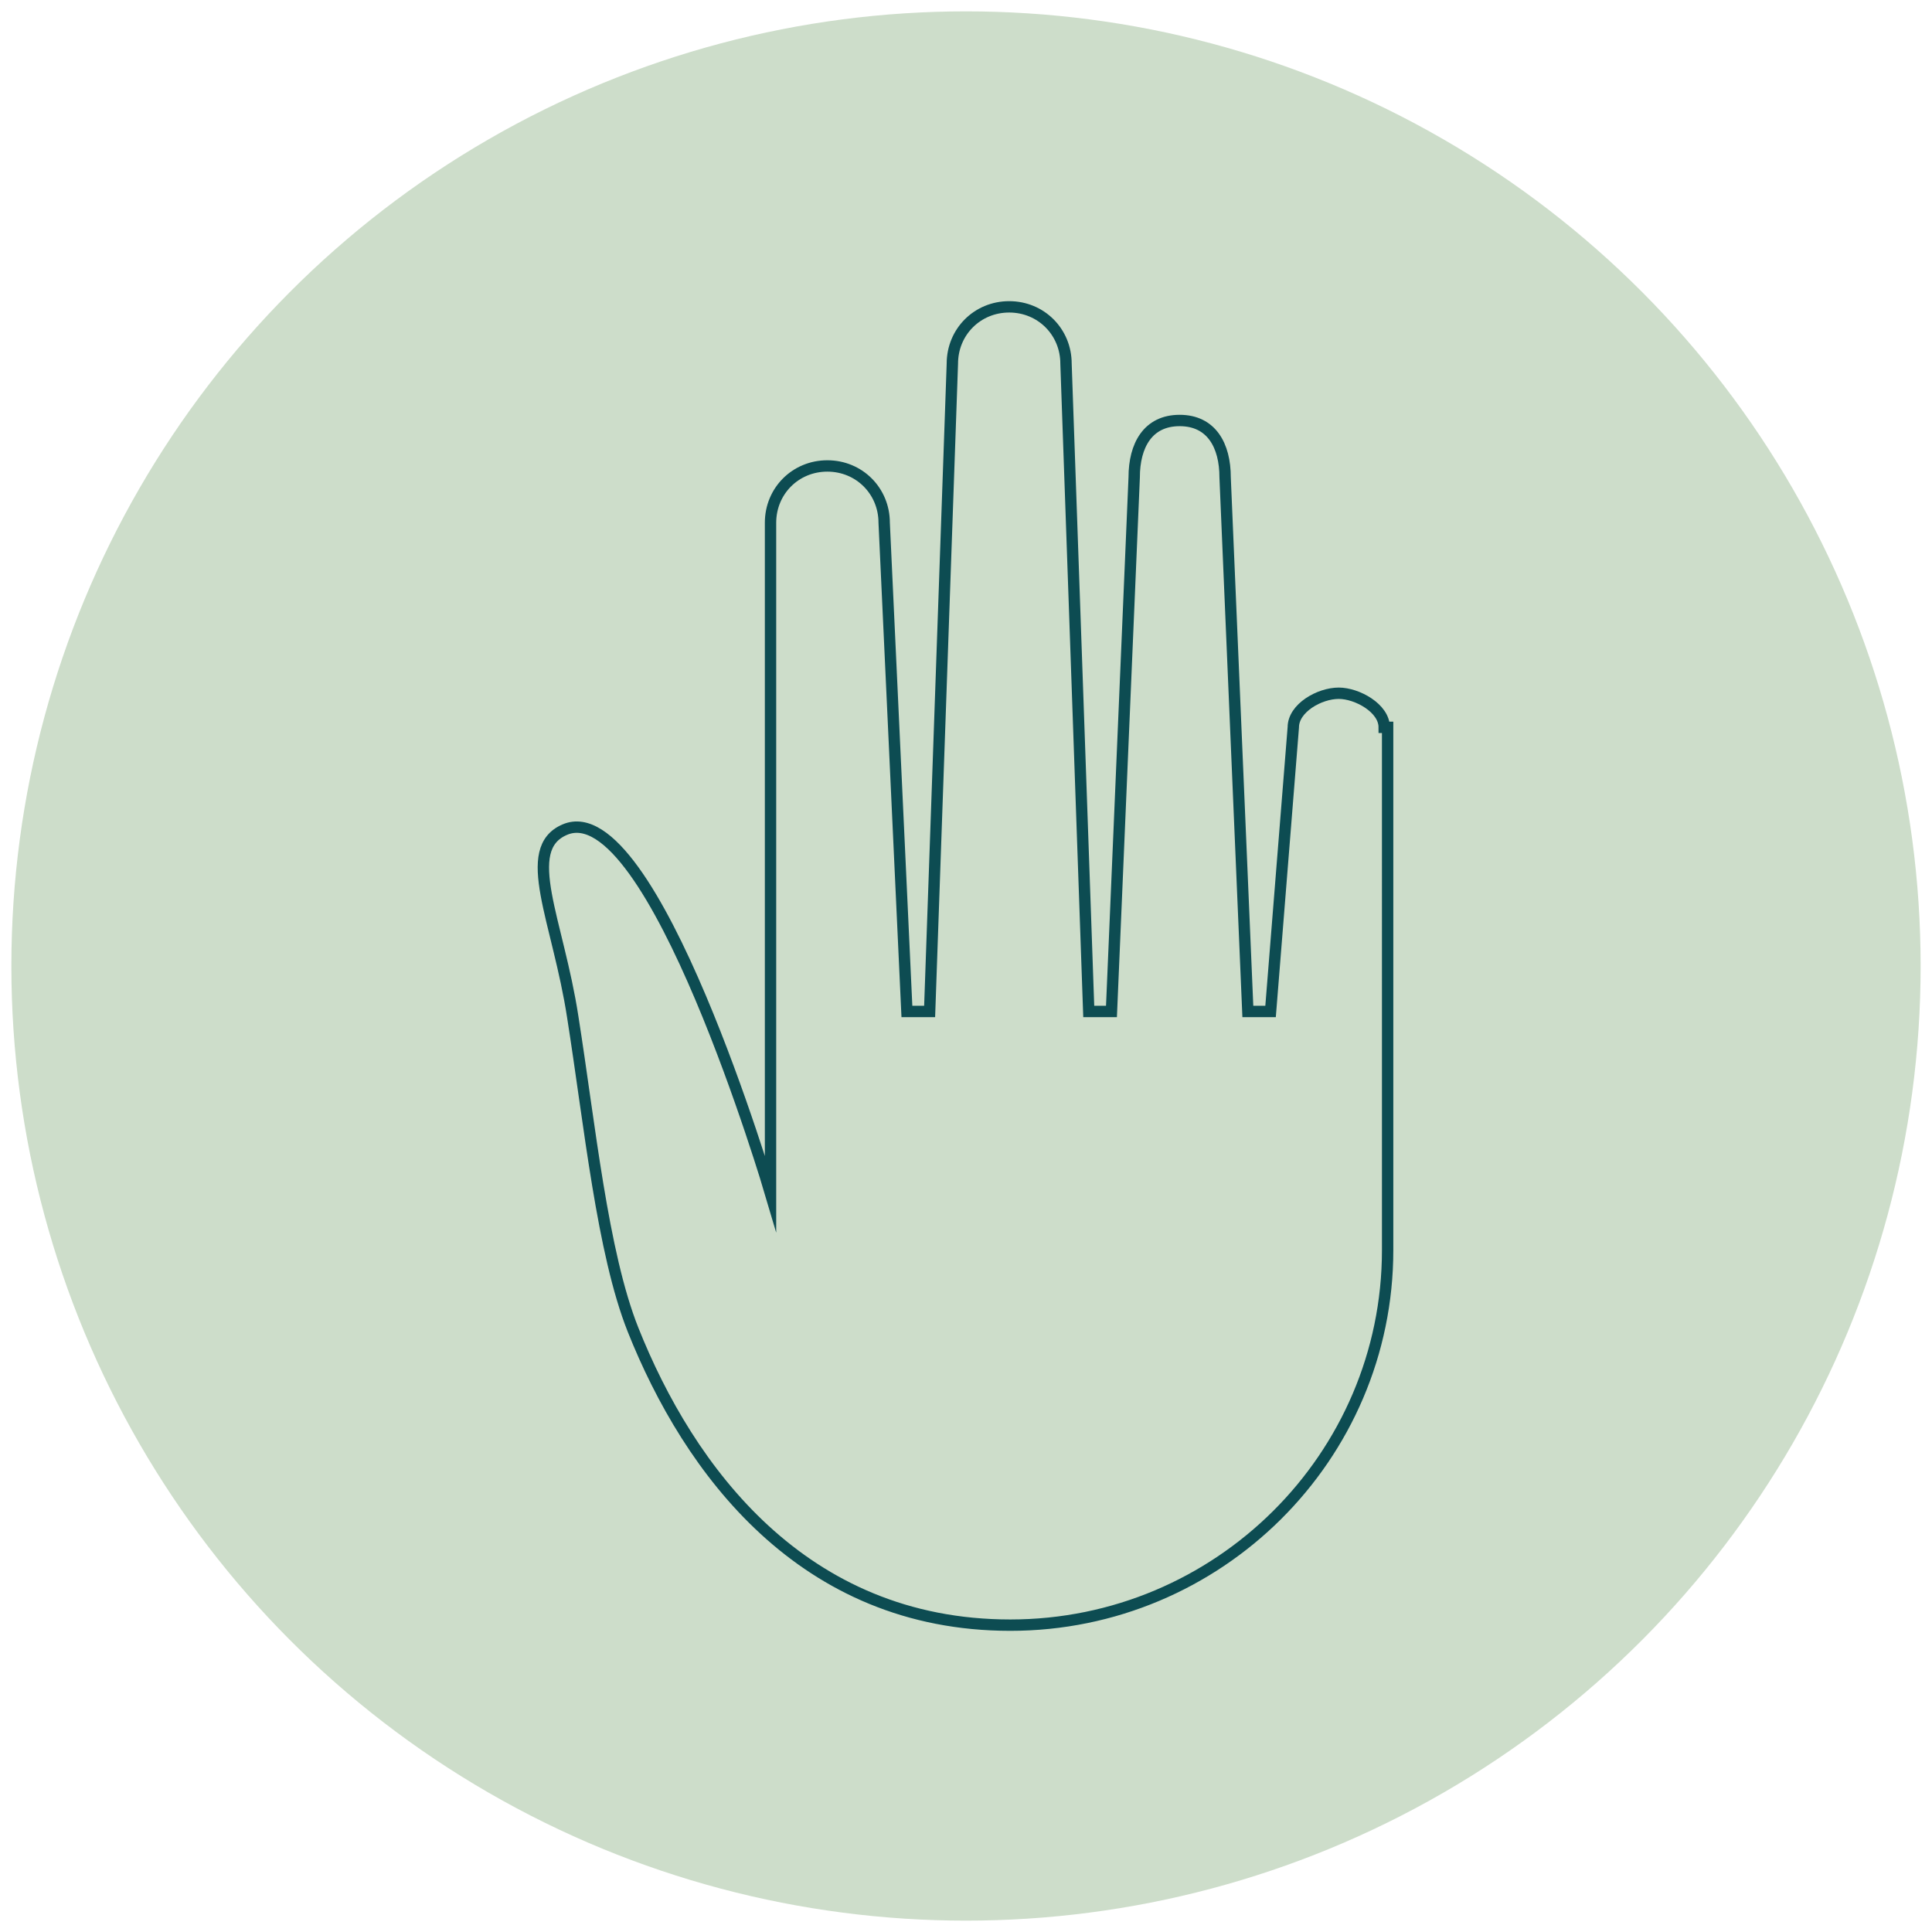
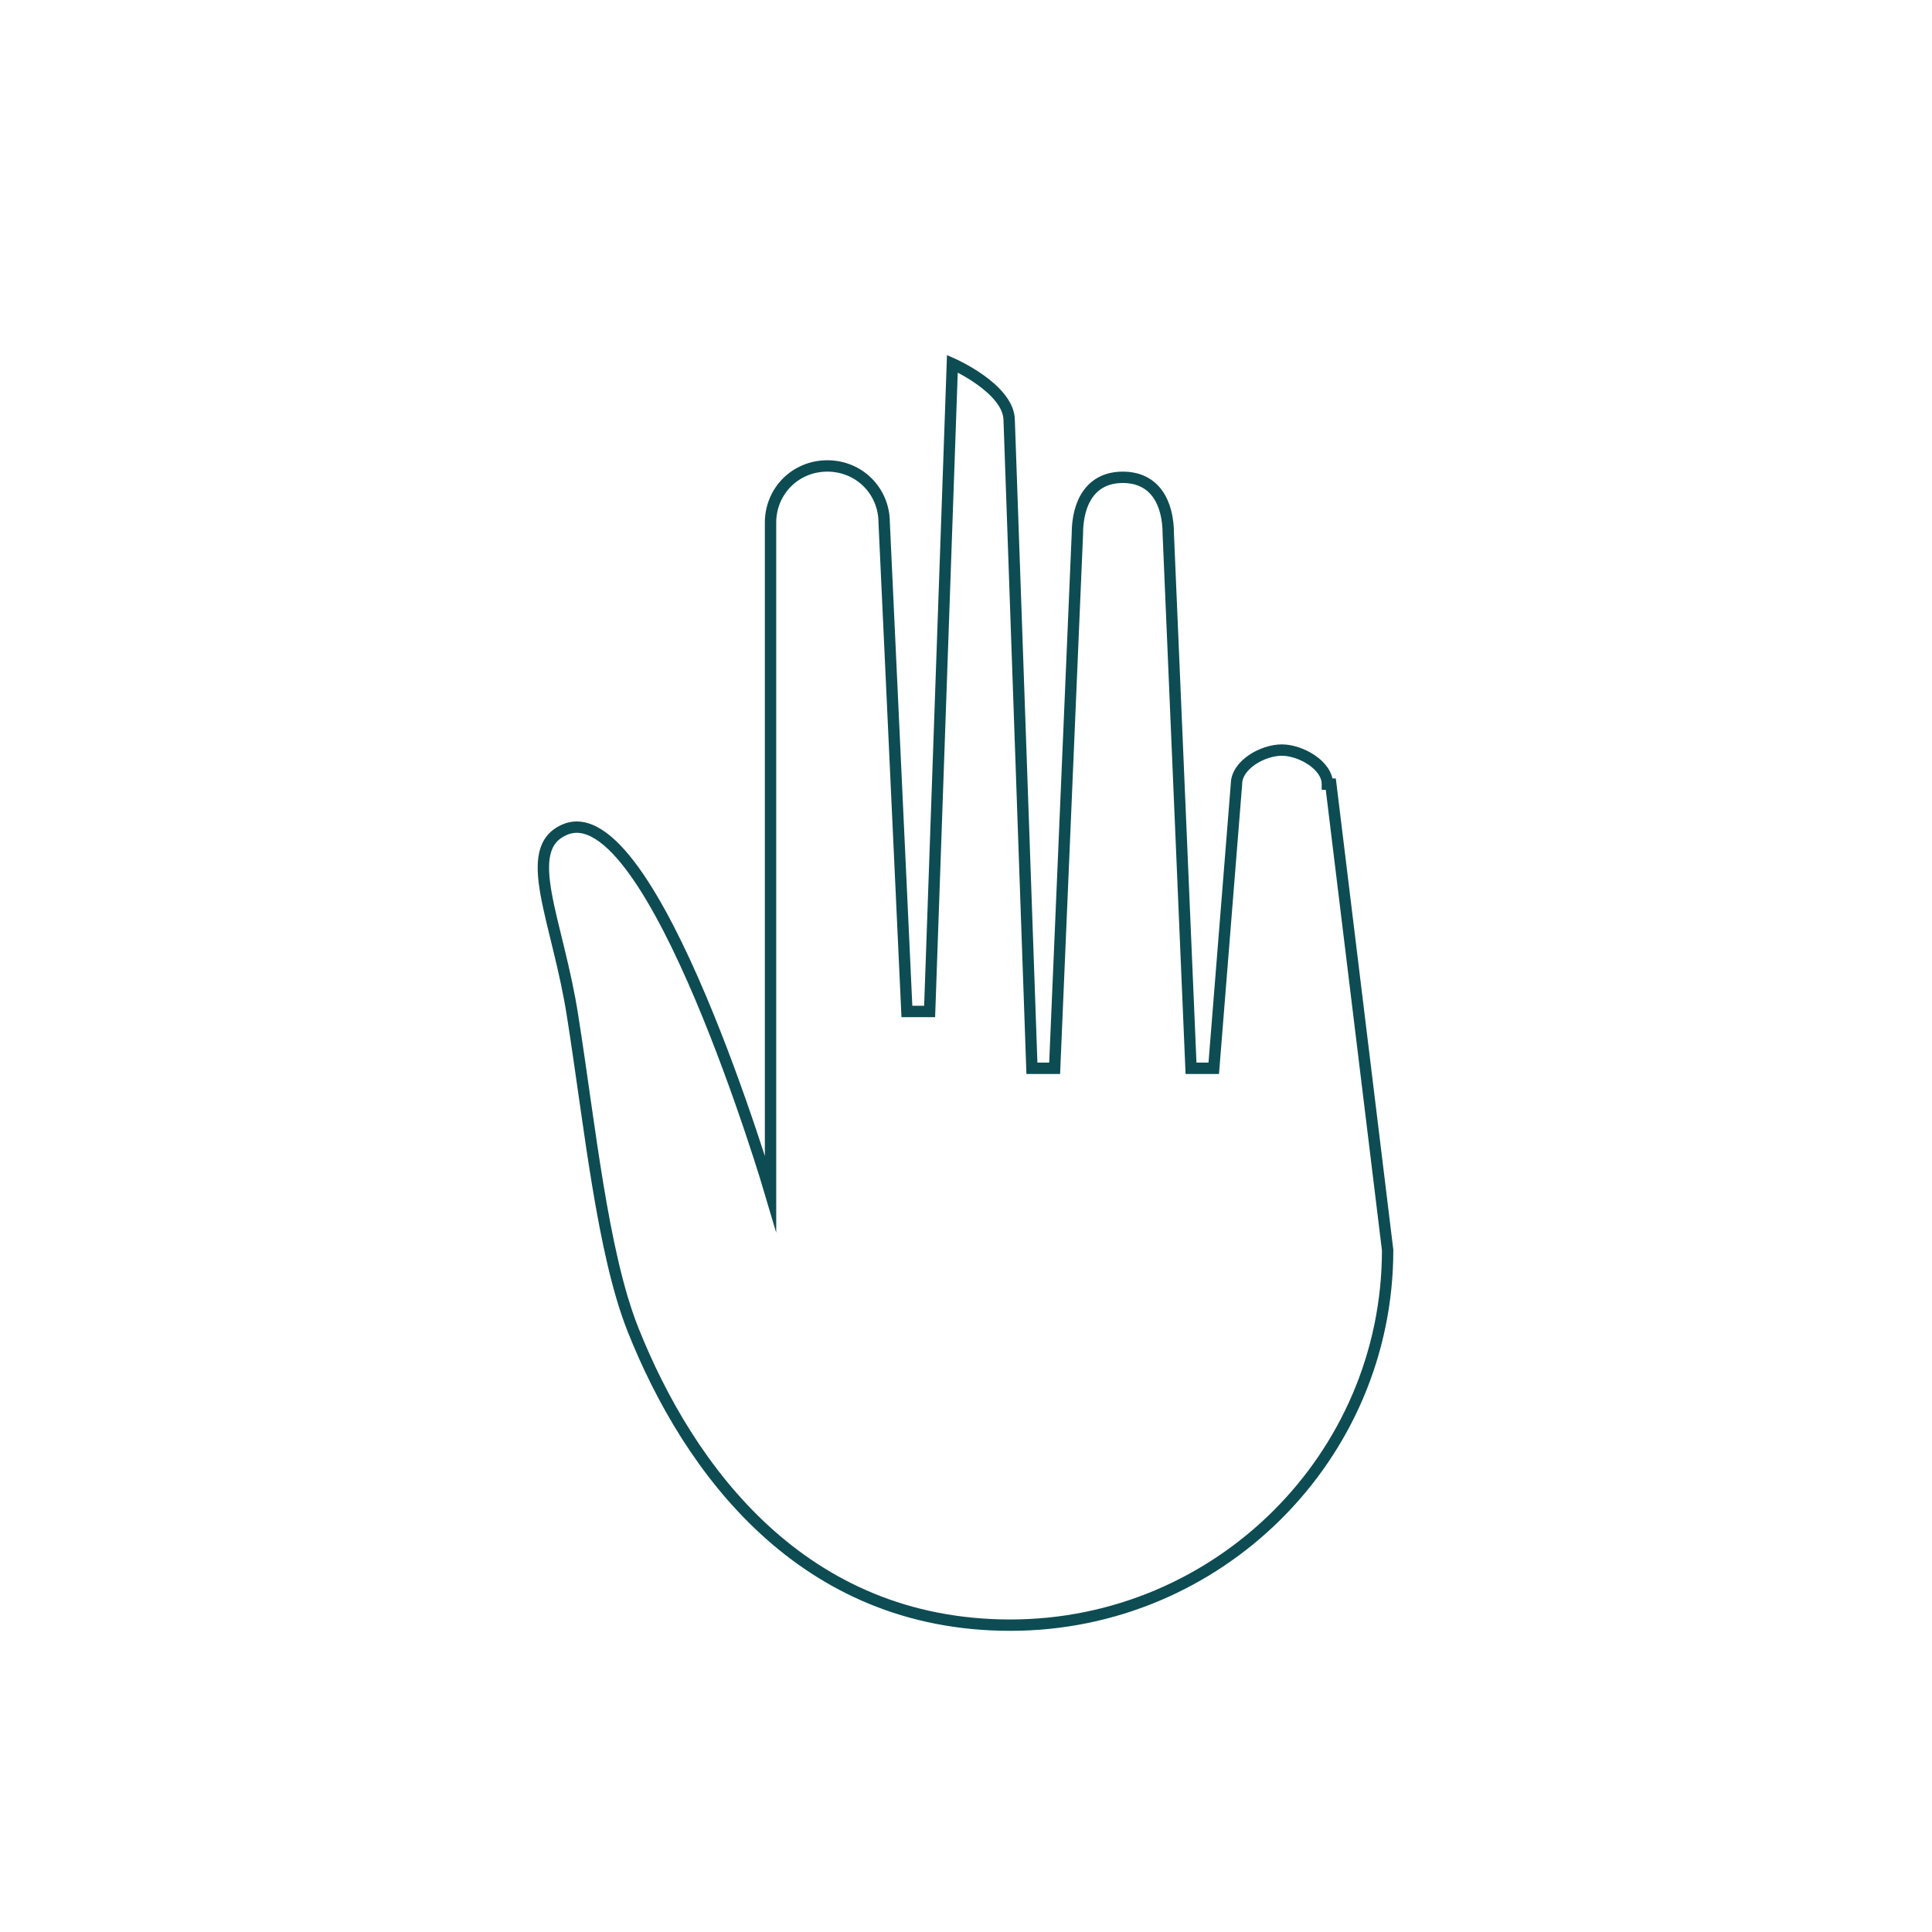
<svg xmlns="http://www.w3.org/2000/svg" version="1.1" id="Livello_1" x="0px" y="0px" viewBox="0 0 170 170" style="enable-background:new 0 0 170 170;" xml:space="preserve">
  <style type="text/css">
	.st0{fill:#CDDDCA;}
	.st1{fill:none;stroke:#0D4C52;stroke-miterlimit:10;}
</style>
-   <circle class="st0" cx="85" cy="85" r="84" />
-   <path class="st1" d="M122.1,110c0,18.2-14.9,33-33.2,33s-28.3-13.7-33.2-26c-2.7-6.8-3.8-18-5.3-27.5C49.1,81,45.7,74.7,49.7,73  c7.7-3.3,18.1,32,18.1,32V46c0-2.8,2.2-5,5-5s5,2.2,5,5l2,43h2l2-57c0-2.8,2.2-5,5-5s5,2.2,5,5l2,57h2l2-47c0-2.8,1.2-5,4-5  s4,2.2,4,5l2,47h2l2-25c0-1.7,2.3-3,4-3c1.6,0,4,1.3,4,3h0.3L122.1,110L122.1,110z" />
+   <path class="st1" d="M122.1,110c0,18.2-14.9,33-33.2,33s-28.3-13.7-33.2-26c-2.7-6.8-3.8-18-5.3-27.5C49.1,81,45.7,74.7,49.7,73  c7.7-3.3,18.1,32,18.1,32V46c0-2.8,2.2-5,5-5s5,2.2,5,5l2,43h2l2-57s5,2.2,5,5l2,57h2l2-47c0-2.8,1.2-5,4-5  s4,2.2,4,5l2,47h2l2-25c0-1.7,2.3-3,4-3c1.6,0,4,1.3,4,3h0.3L122.1,110L122.1,110z" />
</svg>